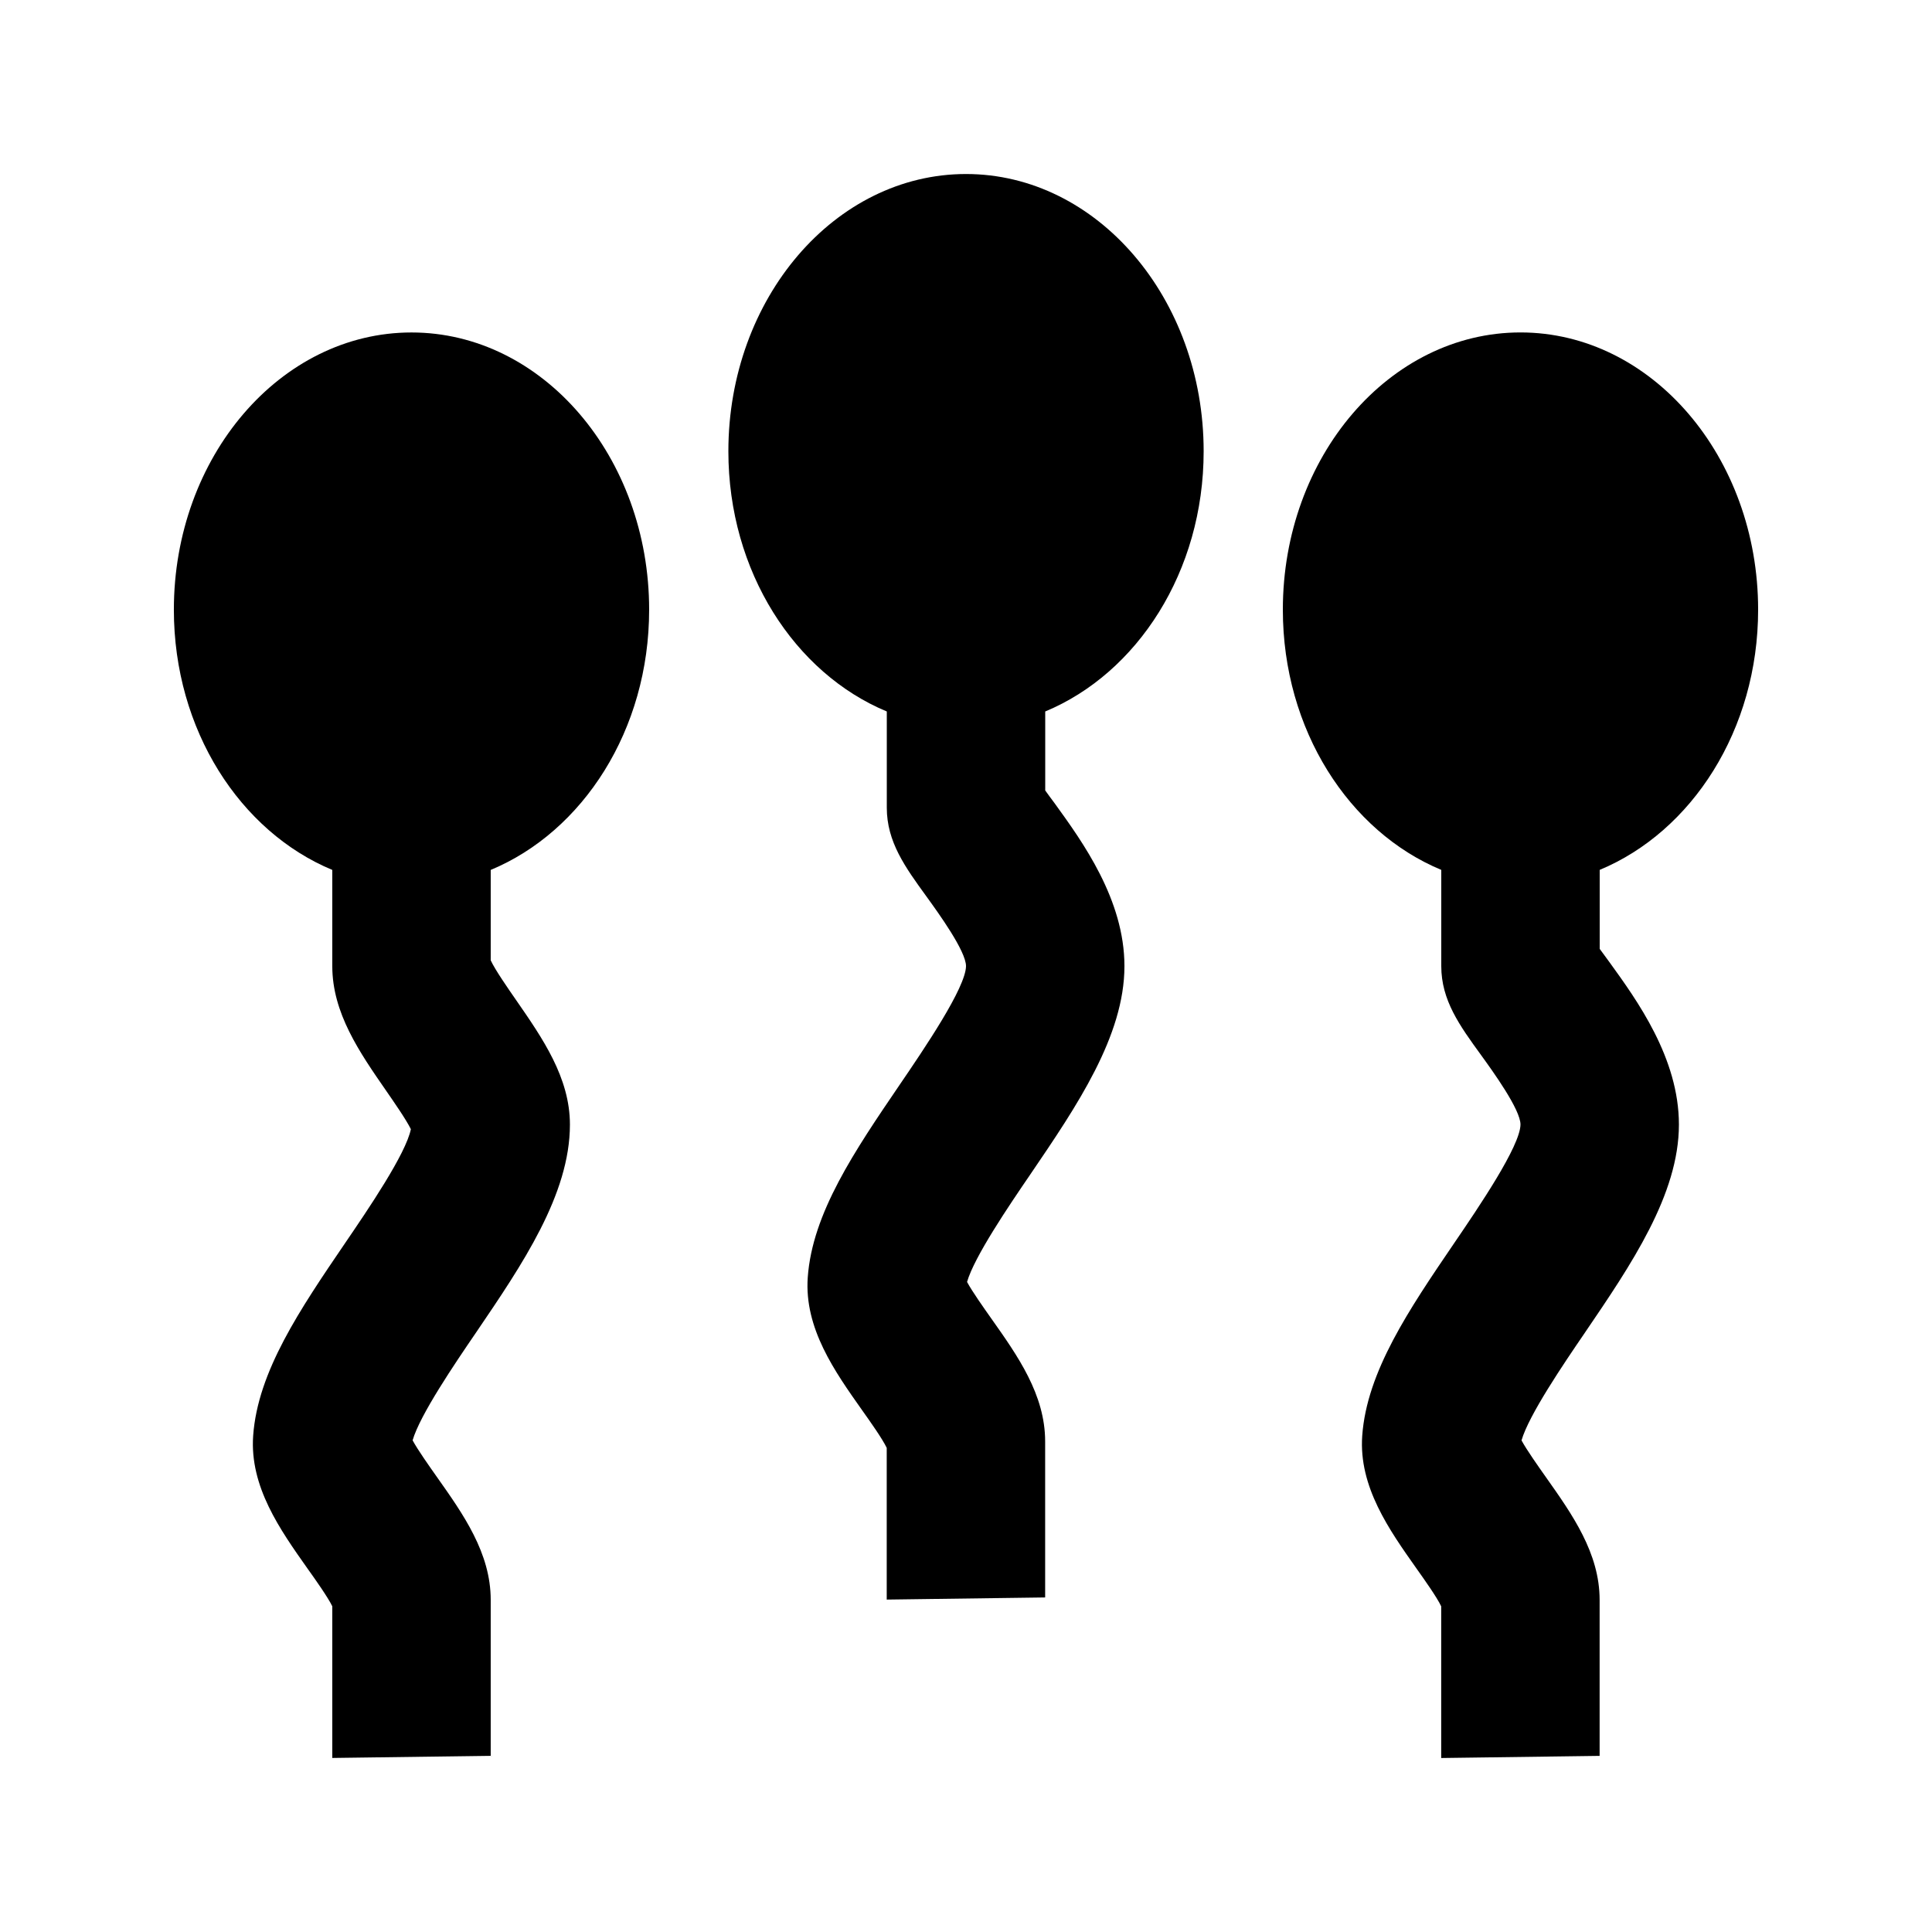
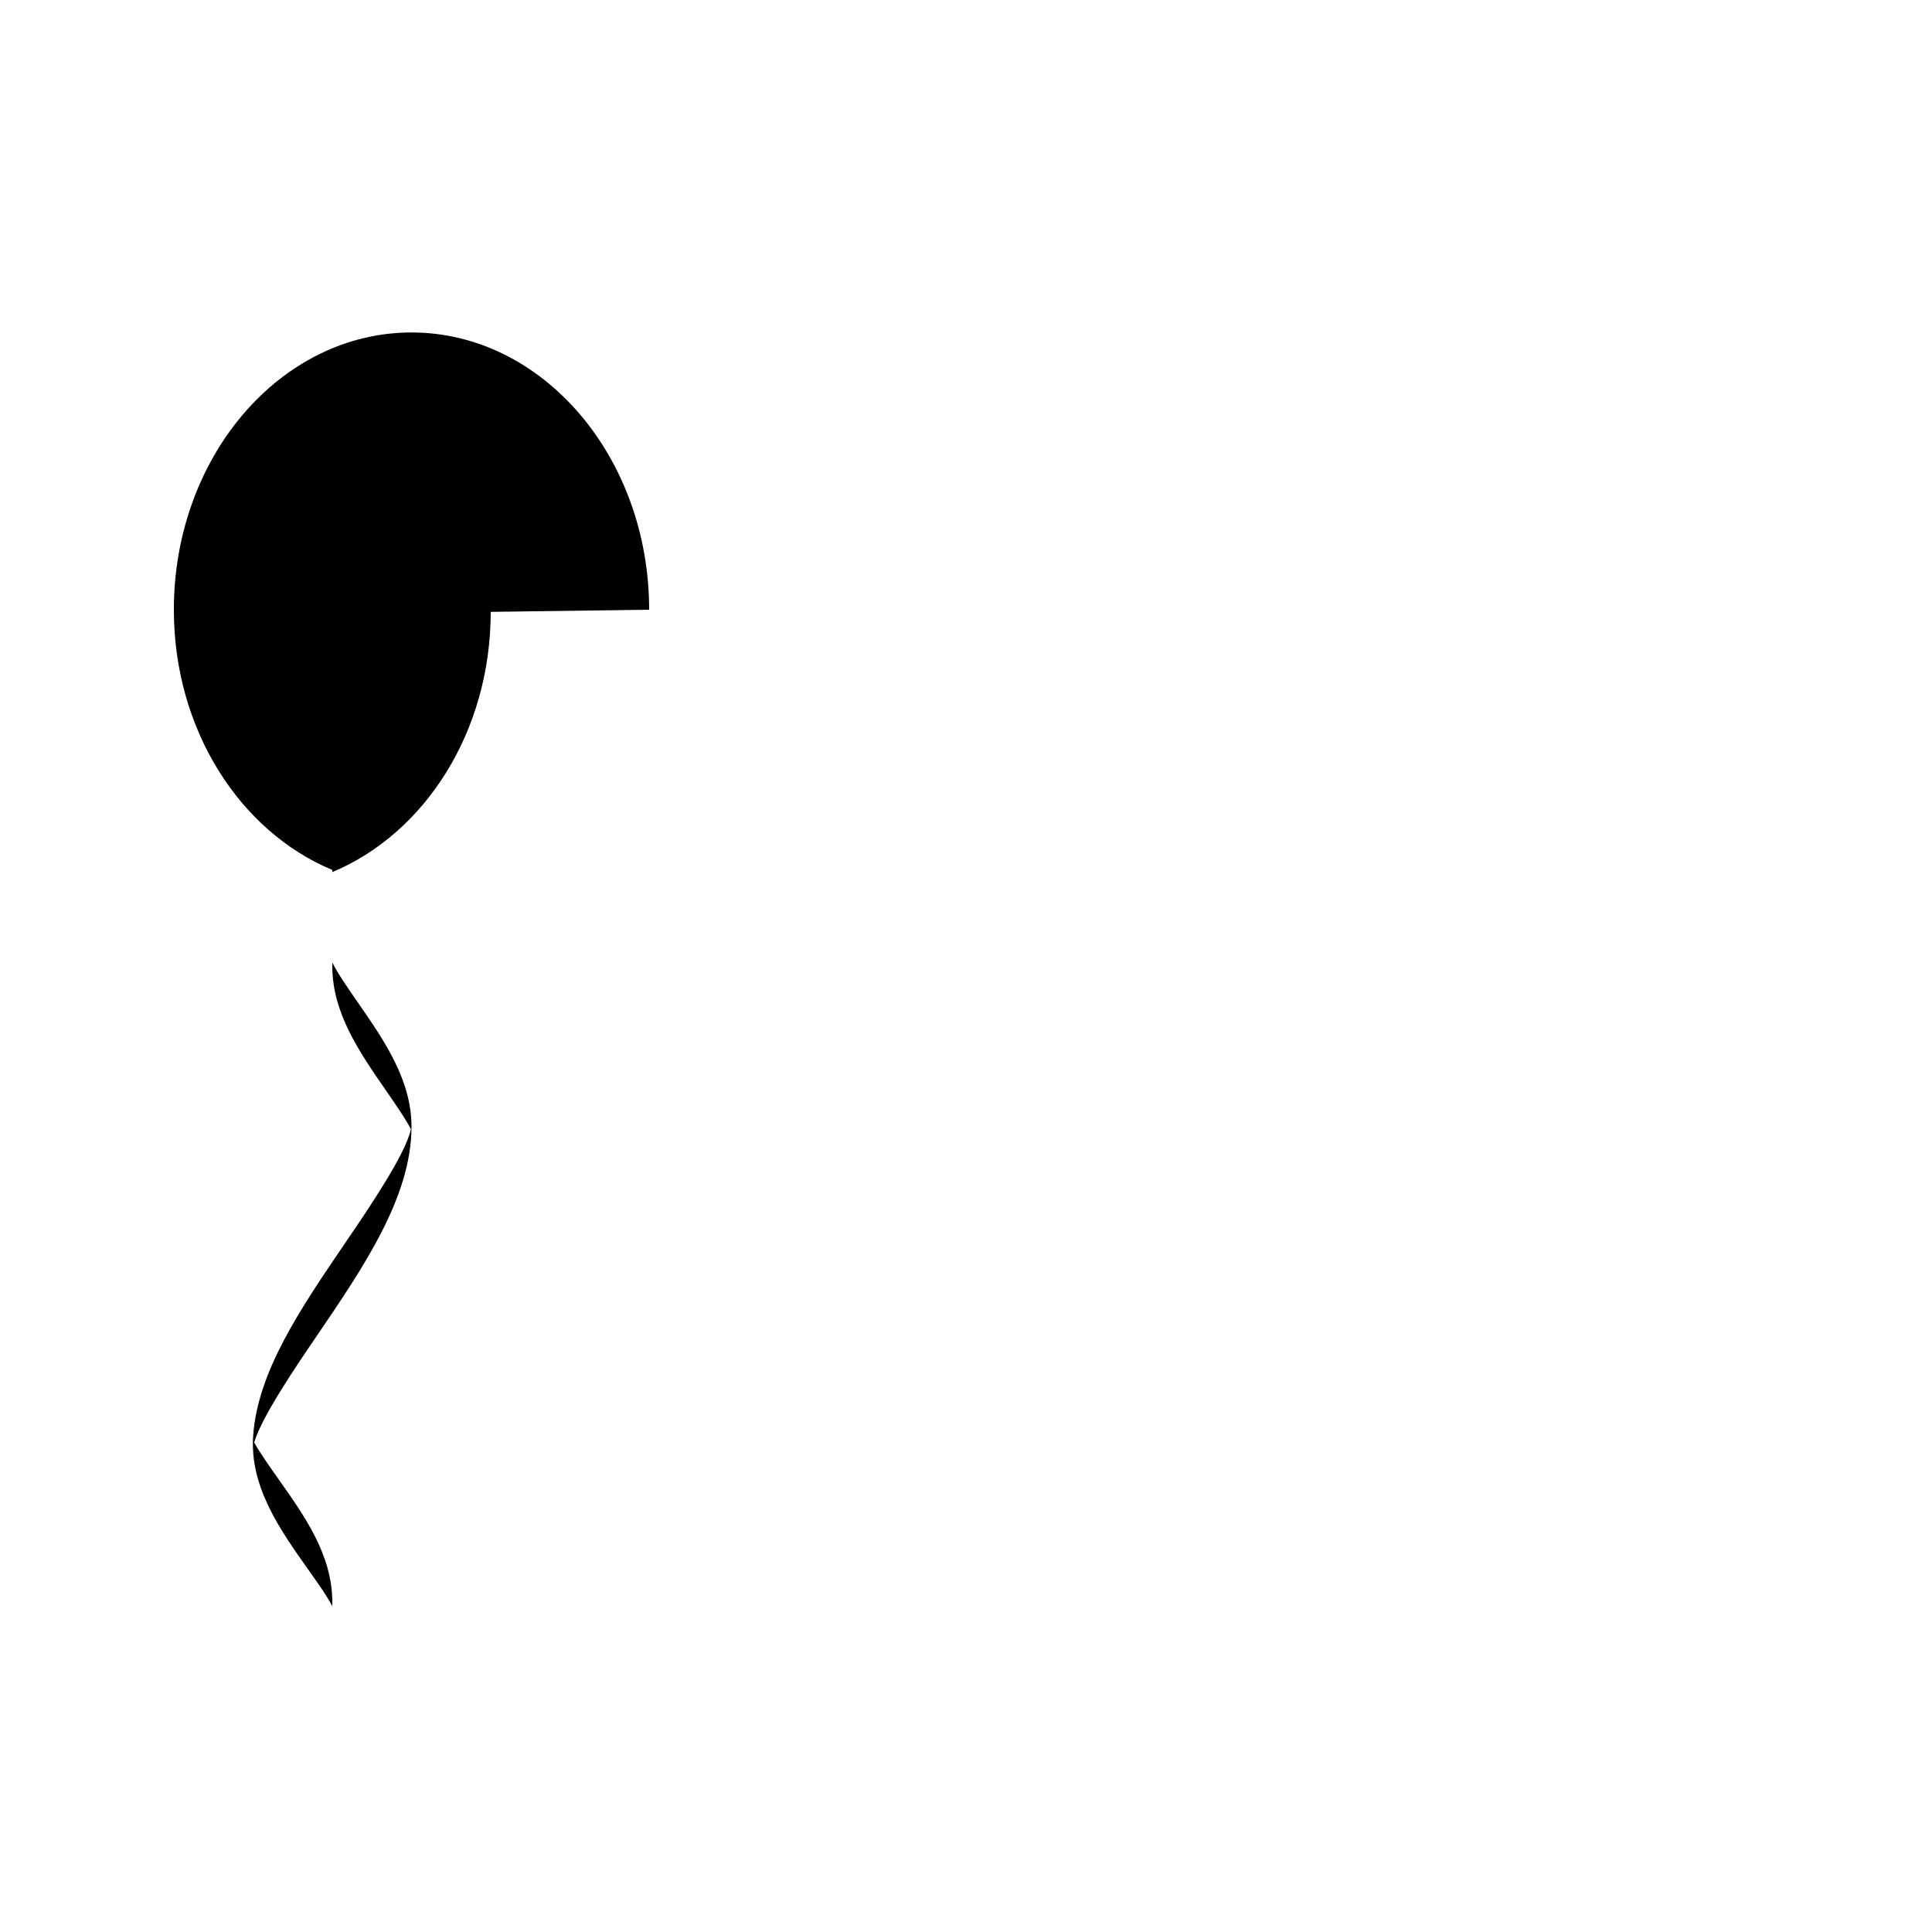
<svg xmlns="http://www.w3.org/2000/svg" fill="#000000" width="800px" height="800px" version="1.1" viewBox="144 144 512 512">
  <g>
-     <path d="m316.03 305.58c0-40.516-28.254-73.473-62.977-73.473-34.723 0-62.977 32.957-62.977 73.473 0 31.887 17.59 58.82 41.984 68.957v25.504c0 12.426 7.242 22.859 14.234 32.957 2.059 2.981 5.332 7.684 6.59 10.242-1.324 6.551-11.336 21.266-17.465 30.25-11.883 17.465-23.113 33.965-24.328 50.988-0.965 13.496 7.18 24.98 14.359 35.141 2.242 3.133 5.453 7.688 6.609 10.059v40.199l41.984-0.566v-41.332c0-12.426-7.262-22.672-14.297-32.621-1.953-2.769-5.016-7.094-6.402-9.656 1.93-6.695 11.105-20.215 16.816-28.57 12.215-17.969 24.875-36.566 24.875-55.105 0-12.426-7.242-22.859-14.234-32.957-2.16-3.106-5.625-8.102-6.758-10.578v-23.953c24.391-10.141 41.984-37.07 41.984-68.957z" />
-     <path d="m462.98 263.59c0-40.516-28.254-73.473-62.977-73.473s-62.977 32.957-62.977 73.473c0 31.887 17.59 58.82 41.984 68.957v25.504c0 9.047 4.871 15.766 10.516 23.531 3.129 4.328 10.477 14.465 10.477 18.453-0.082 5.731-11.043 21.852-17.613 31.488-11.883 17.465-23.113 33.965-24.328 50.988-0.965 13.496 7.18 24.98 14.359 35.141 2.203 3.106 5.438 7.66 6.57 10.055v40.199l41.984-0.566v-41.332c0-12.426-7.262-22.672-14.297-32.621-1.953-2.769-5.016-7.094-6.402-9.656 1.93-6.695 11.105-20.215 16.816-28.57 12.234-17.988 24.895-36.586 24.895-55.125 0-17.633-11.105-32.938-18.453-43.098-0.926-1.258-1.805-2.41-2.539-3.461v-20.93c24.391-10.141 41.984-37.07 41.984-68.957z" />
-     <path d="m588.93 442.02c0-17.633-11.105-32.938-18.453-43.098-0.922-1.281-1.785-2.414-2.539-3.465v-20.93c24.395-10.141 41.984-37.094 41.984-68.957 0-40.516-28.254-73.473-62.977-73.473s-62.977 32.957-62.977 73.473c0 31.887 17.59 58.82 41.984 68.957v25.504c0 9.047 4.871 15.766 10.516 23.531 3.133 4.332 10.477 14.469 10.477 18.457-0.082 5.731-11.043 21.852-17.613 31.488-11.883 17.465-23.113 33.965-24.328 50.988-0.965 13.496 7.18 24.98 14.359 35.141 2.203 3.106 5.438 7.66 6.57 10.055v40.199l41.984-0.566v-41.332c0-12.426-7.262-22.672-14.297-32.621-1.953-2.769-5.016-7.094-6.402-9.656 1.93-6.695 11.105-20.215 16.816-28.57 12.238-17.988 24.895-36.586 24.895-55.125z" />
+     <path d="m316.03 305.58c0-40.516-28.254-73.473-62.977-73.473-34.723 0-62.977 32.957-62.977 73.473 0 31.887 17.59 58.82 41.984 68.957v25.504c0 12.426 7.242 22.859 14.234 32.957 2.059 2.981 5.332 7.684 6.59 10.242-1.324 6.551-11.336 21.266-17.465 30.25-11.883 17.465-23.113 33.965-24.328 50.988-0.965 13.496 7.18 24.98 14.359 35.141 2.242 3.133 5.453 7.688 6.609 10.059v40.199v-41.332c0-12.426-7.262-22.672-14.297-32.621-1.953-2.769-5.016-7.094-6.402-9.656 1.93-6.695 11.105-20.215 16.816-28.57 12.215-17.969 24.875-36.566 24.875-55.105 0-12.426-7.242-22.859-14.234-32.957-2.16-3.106-5.625-8.102-6.758-10.578v-23.953c24.391-10.141 41.984-37.07 41.984-68.957z" />
  </g>
</svg>